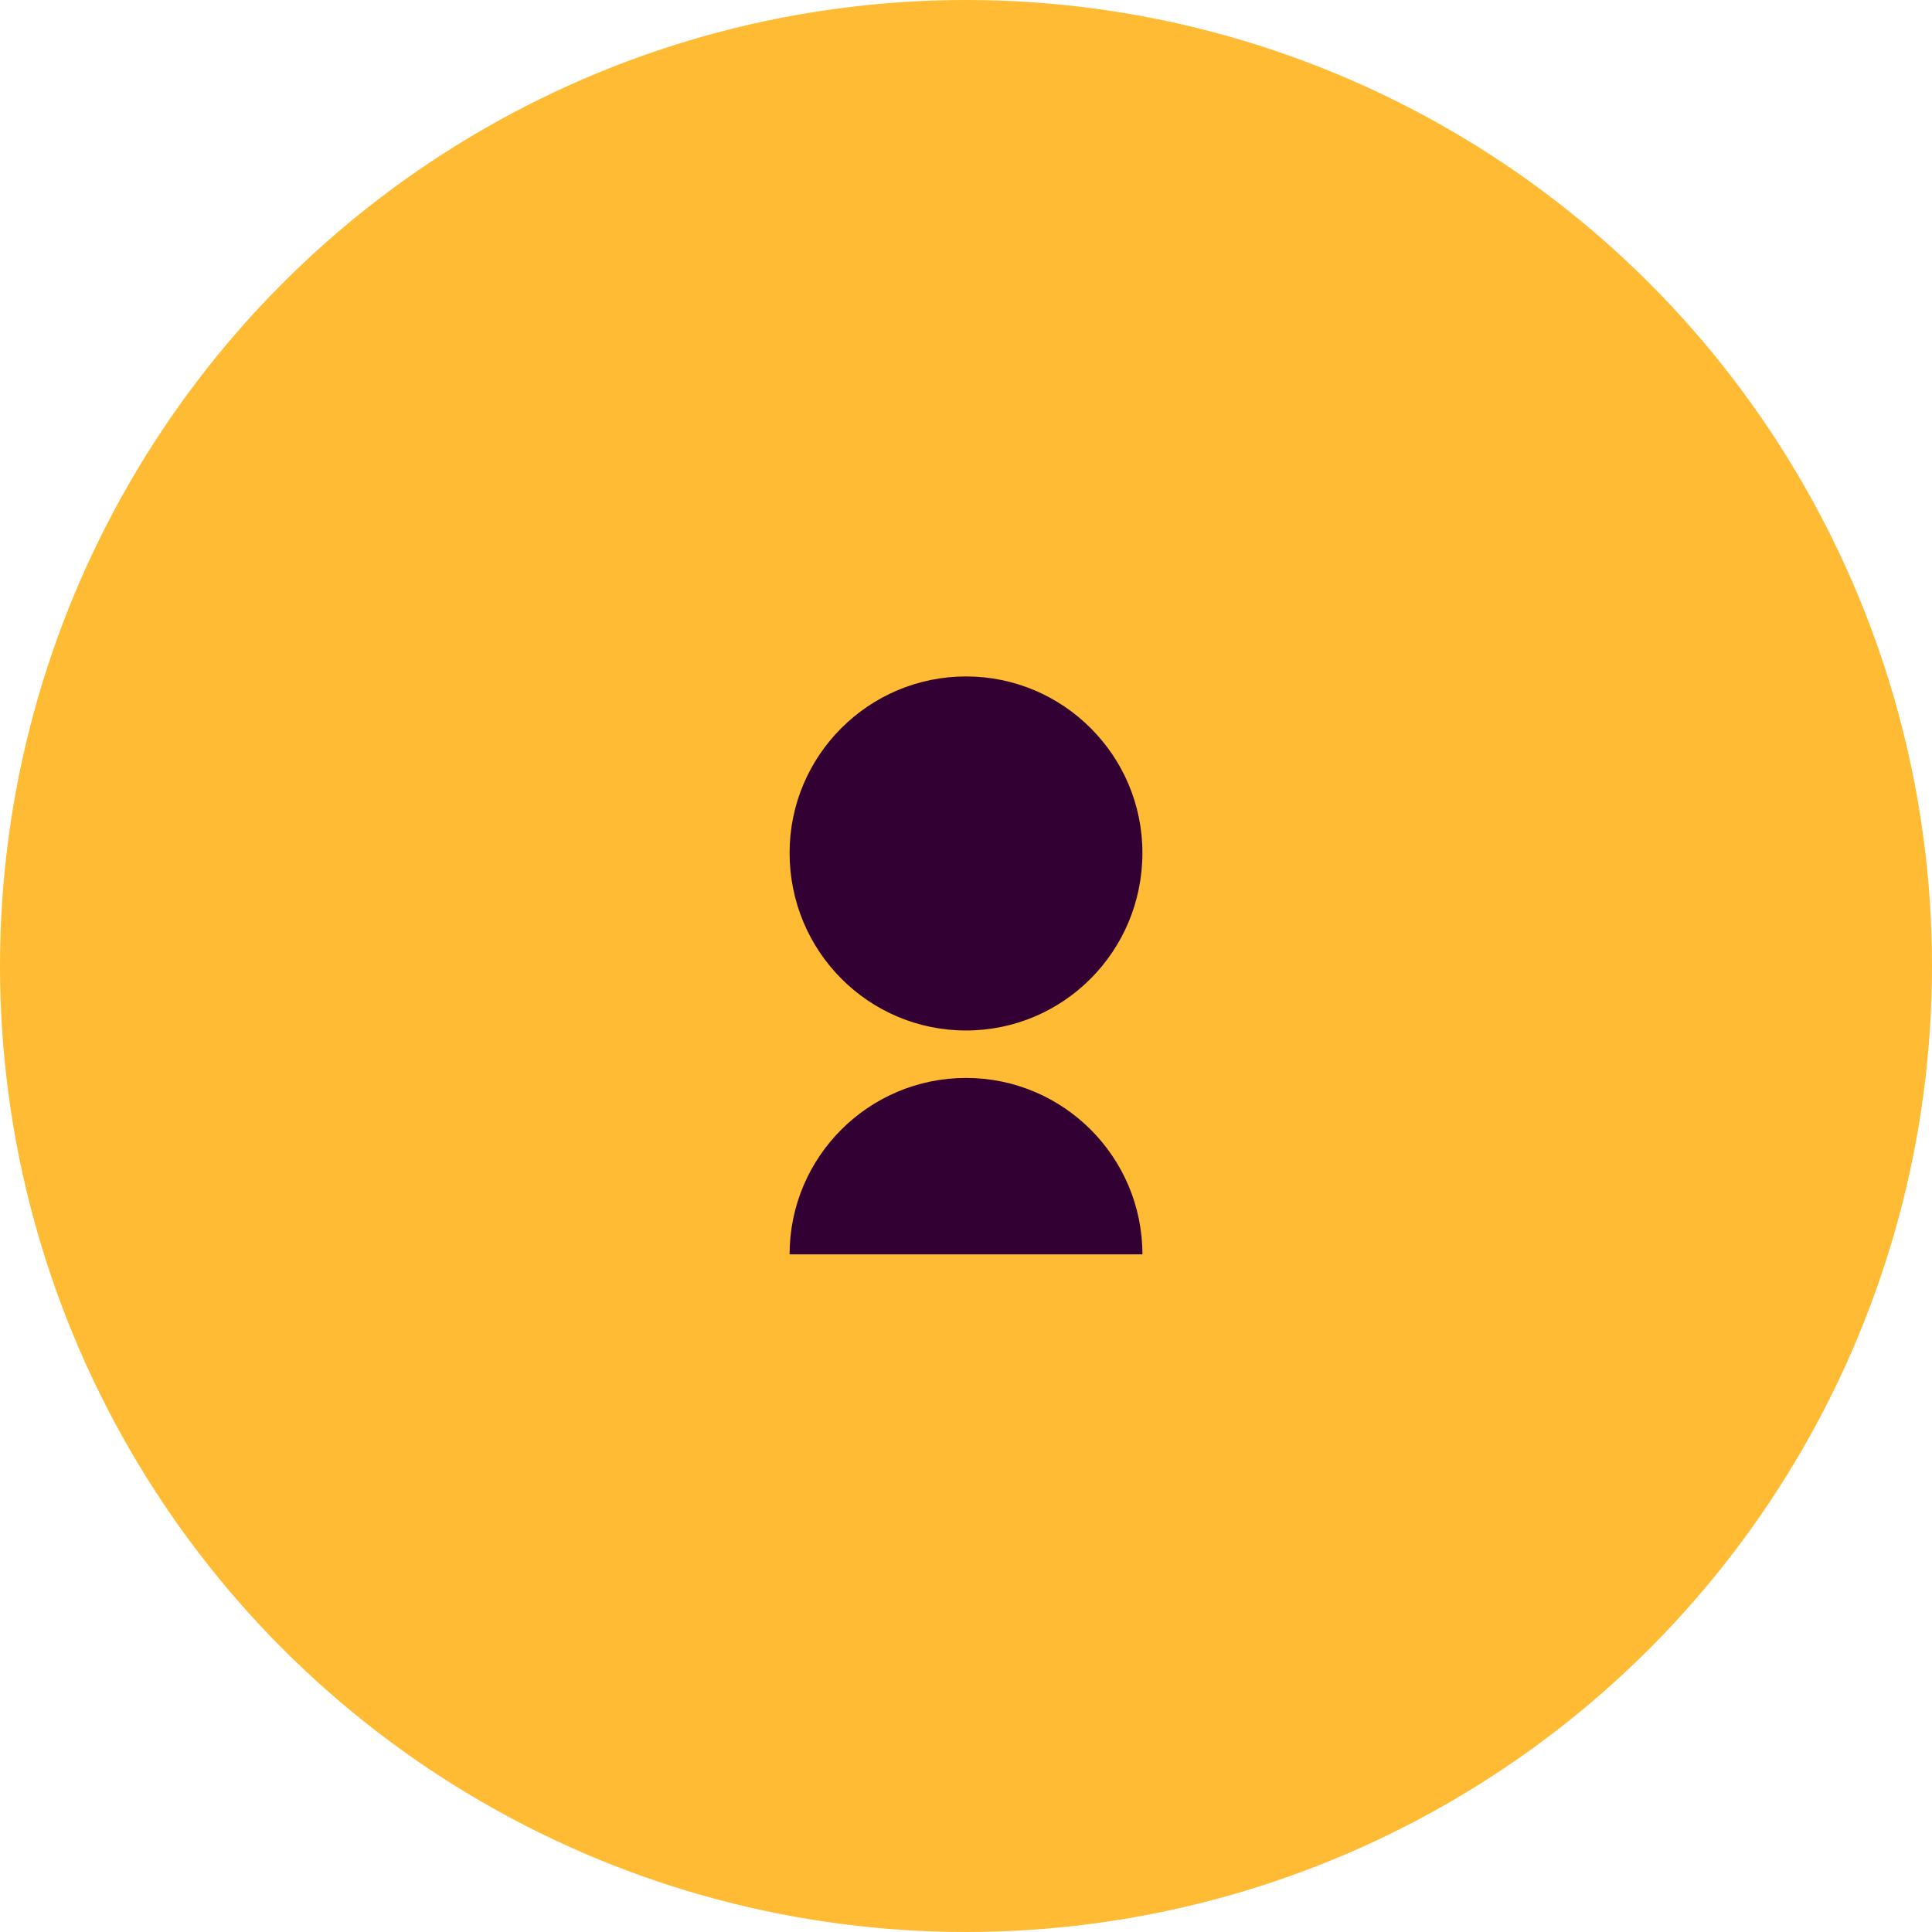
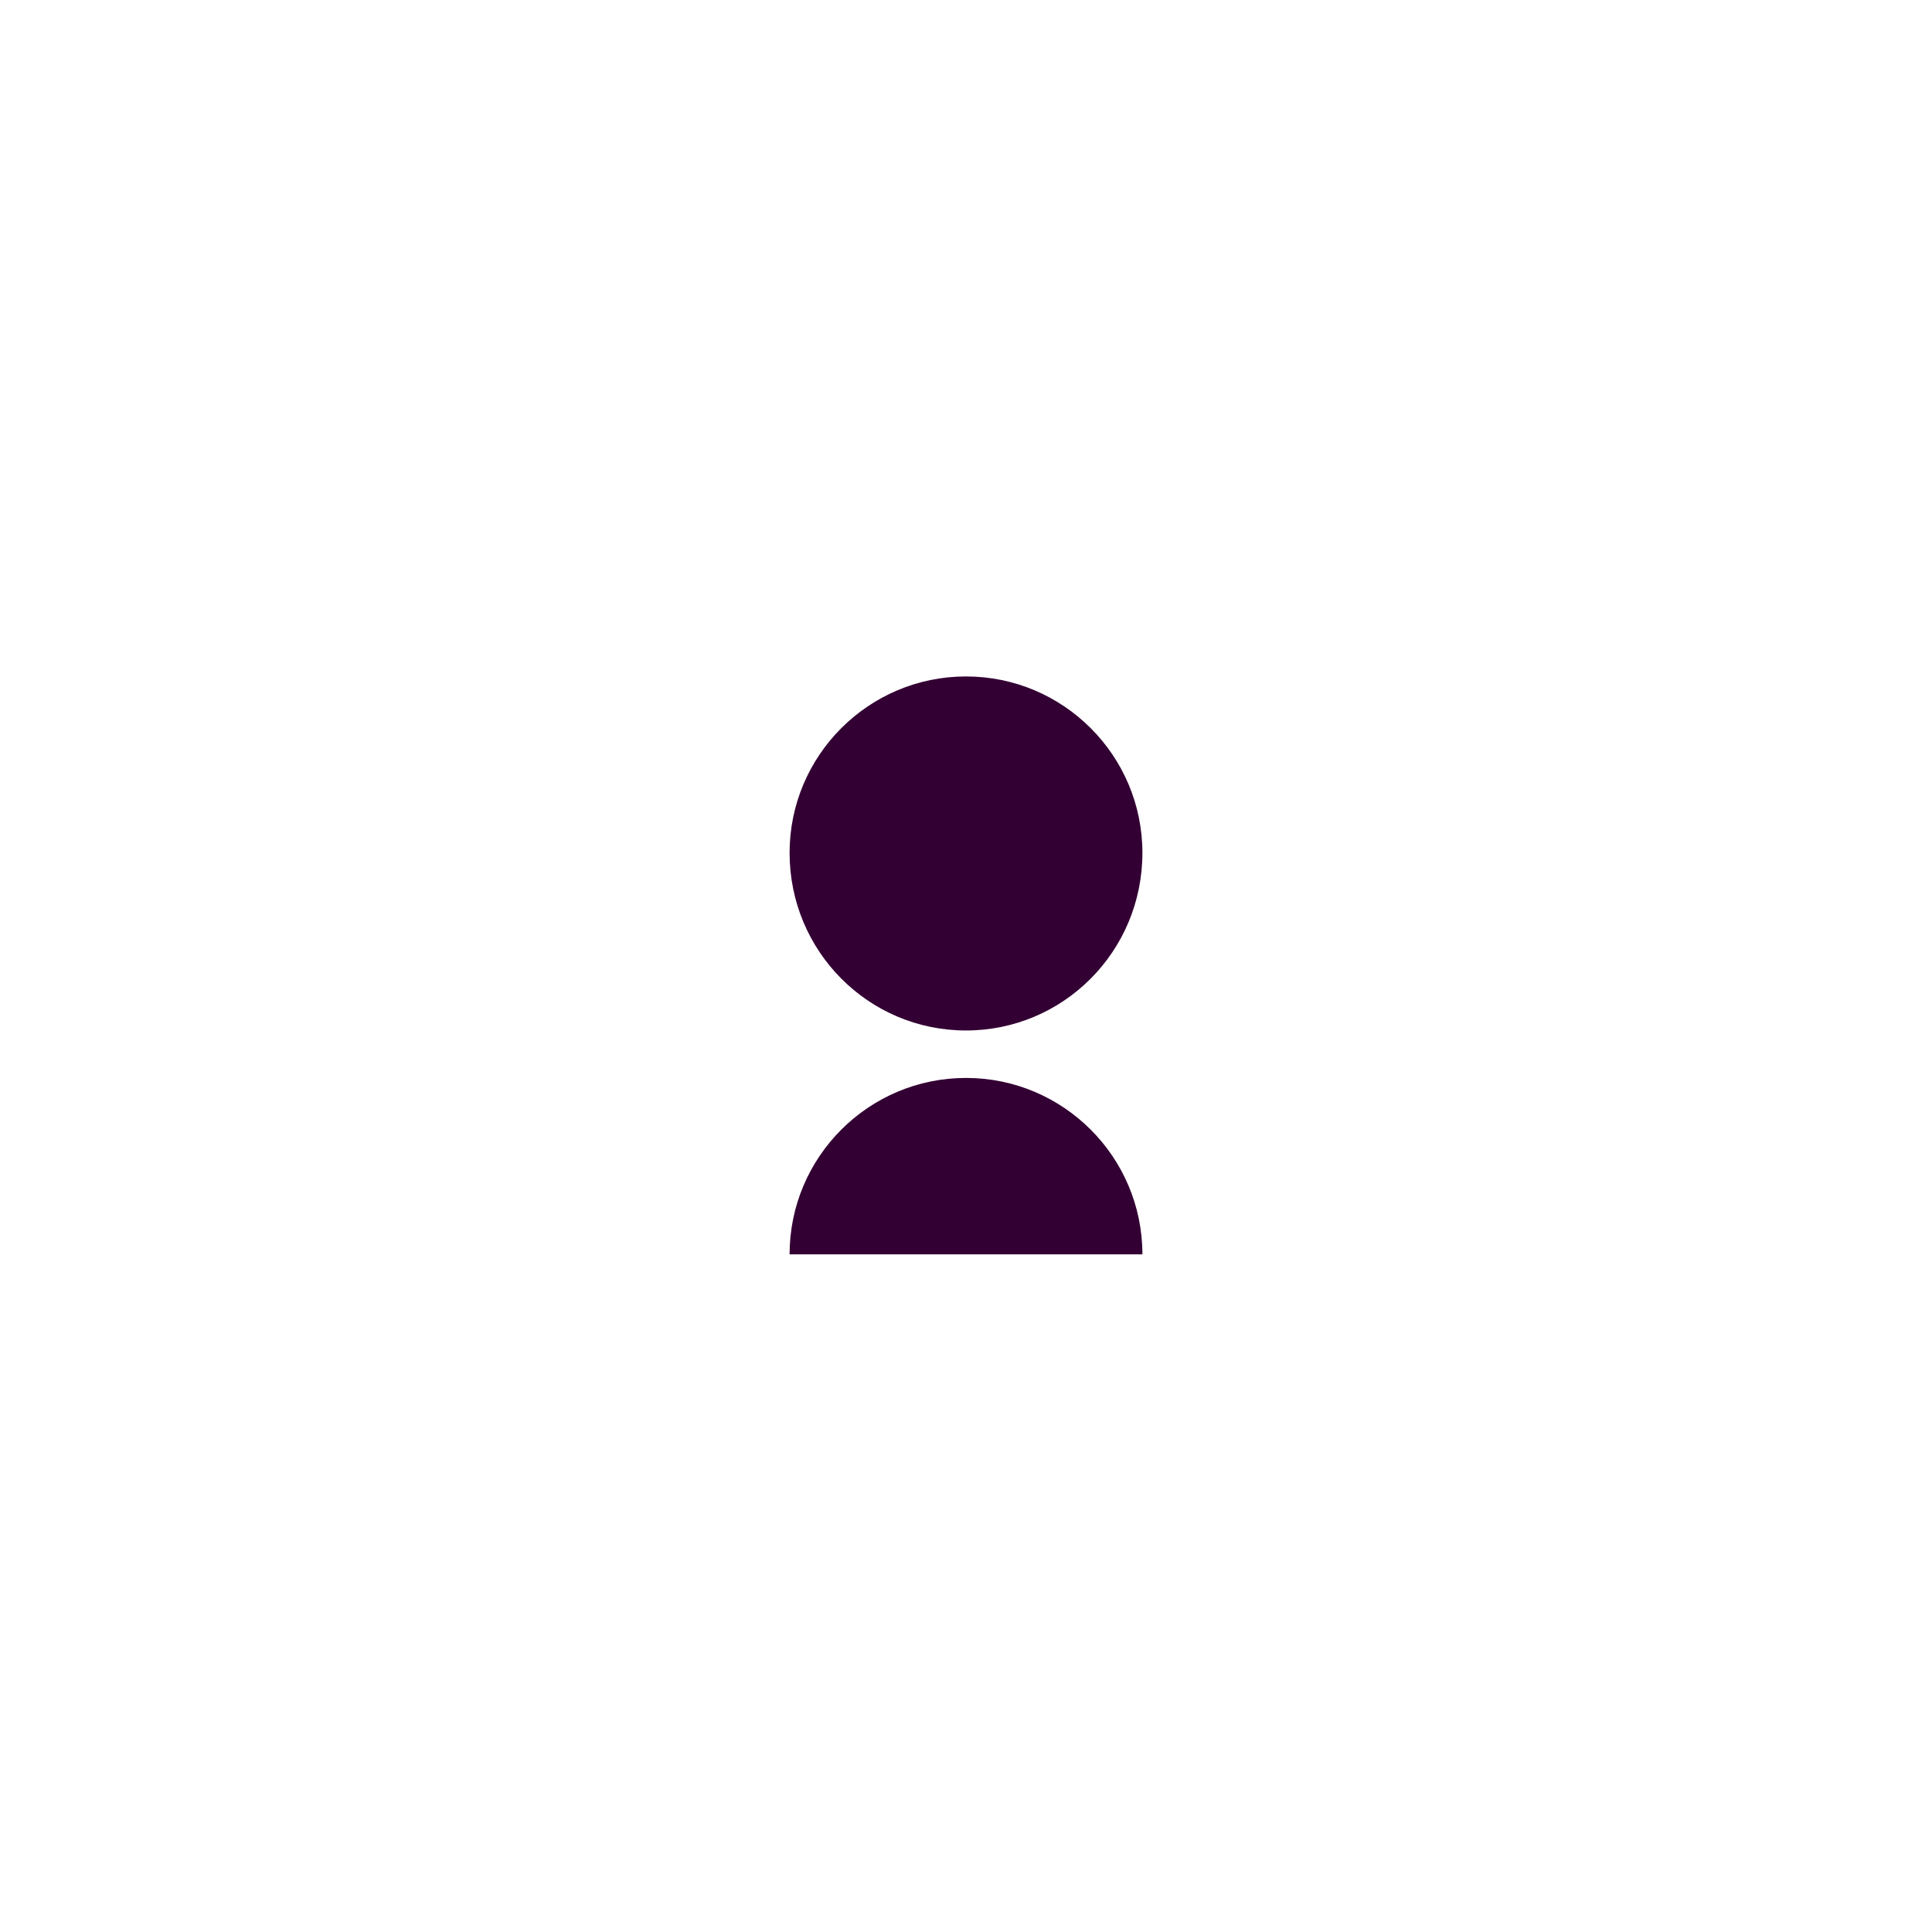
<svg xmlns="http://www.w3.org/2000/svg" xml:space="preserve" width="100%" height="100%" version="1.1" shape-rendering="geometricPrecision" text-rendering="geometricPrecision" image-rendering="optimizeQuality" fill-rule="evenodd" clip-rule="evenodd" viewBox="0 0 1588 1588">
  <g>
-     <circle id="circle-icon" fill="#FFBB33" cx="794" cy="794" r="794" />
    <path id="person-icon" fill="#330033" d="M794 556c-80,0 -145,65 -145,145 0,81 65,146 145,146 80,0 145,-65 145,-146 0,-80 -65,-145 -145,-145zm0 475l145 0c0,-80 -65,-145 -145,-145 -80,0 -145,65 -145,145l145 0z" />
  </g>
</svg>